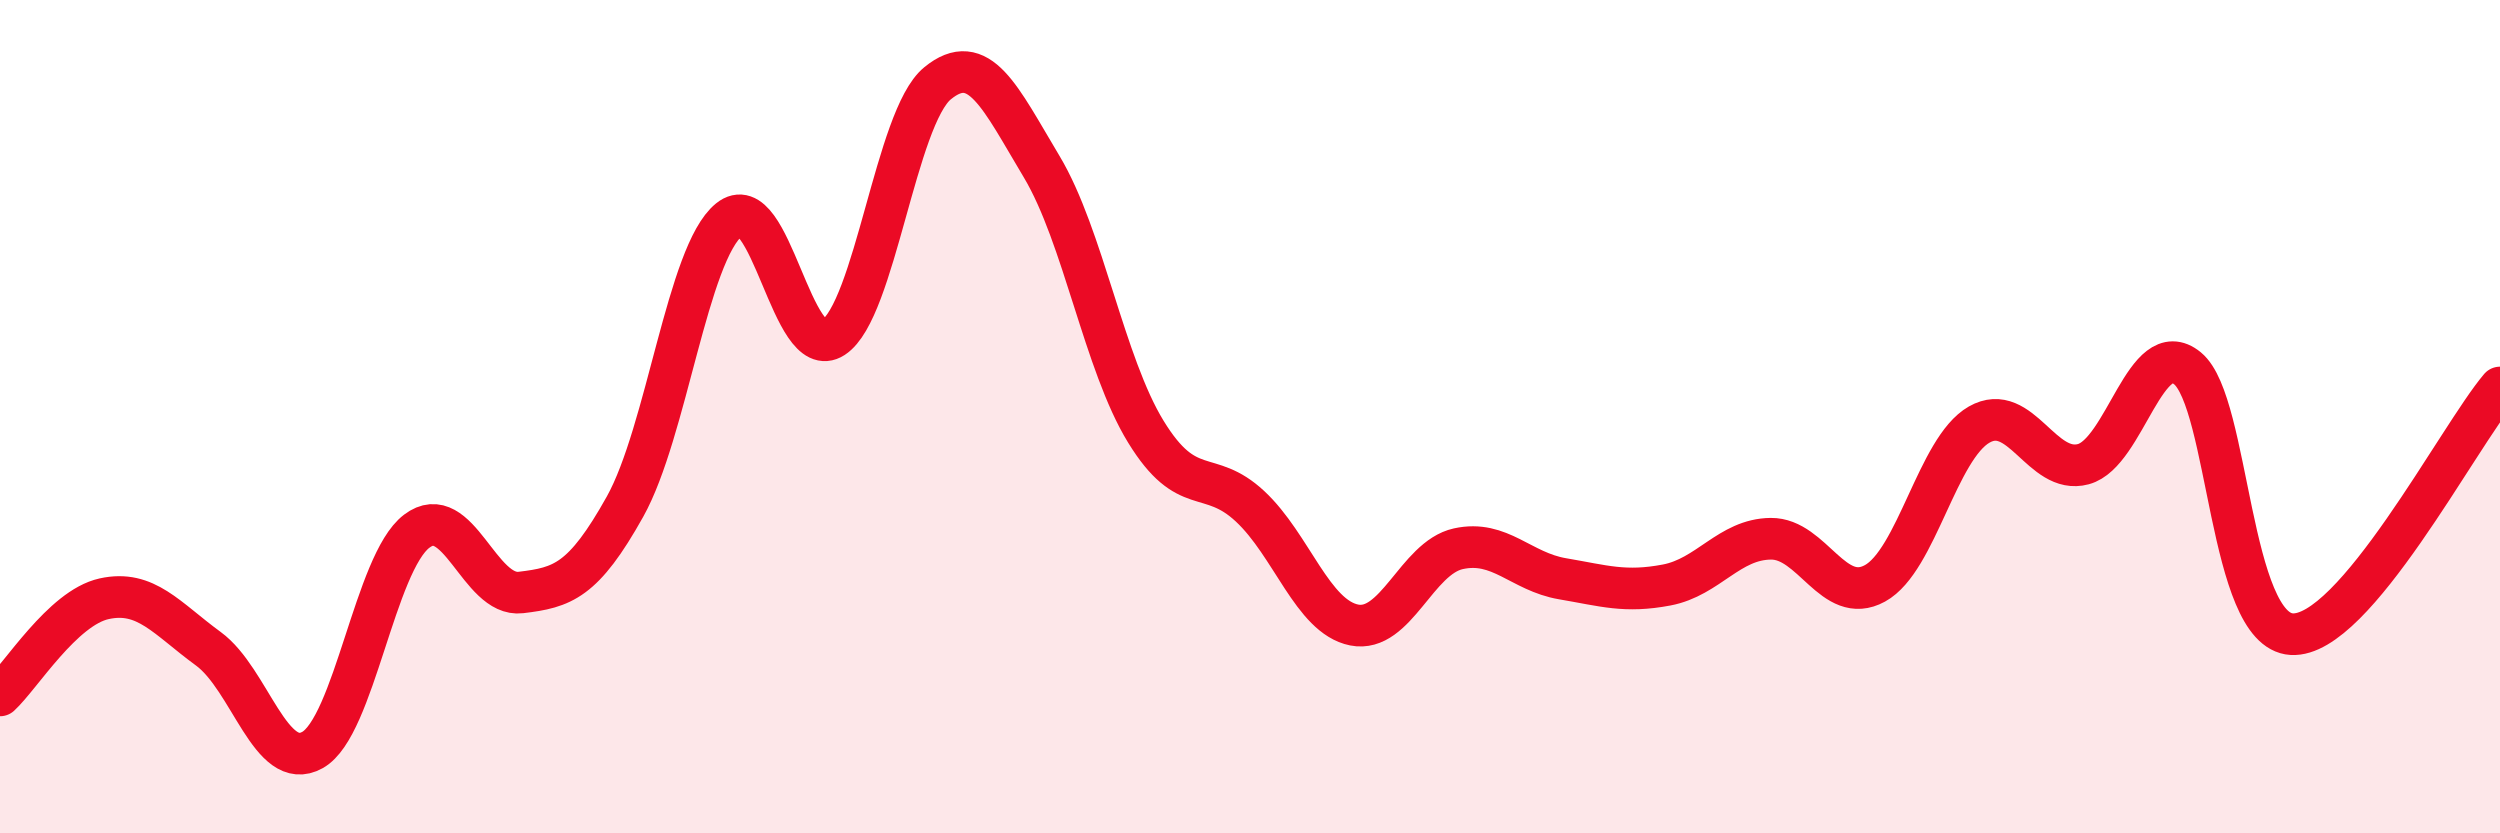
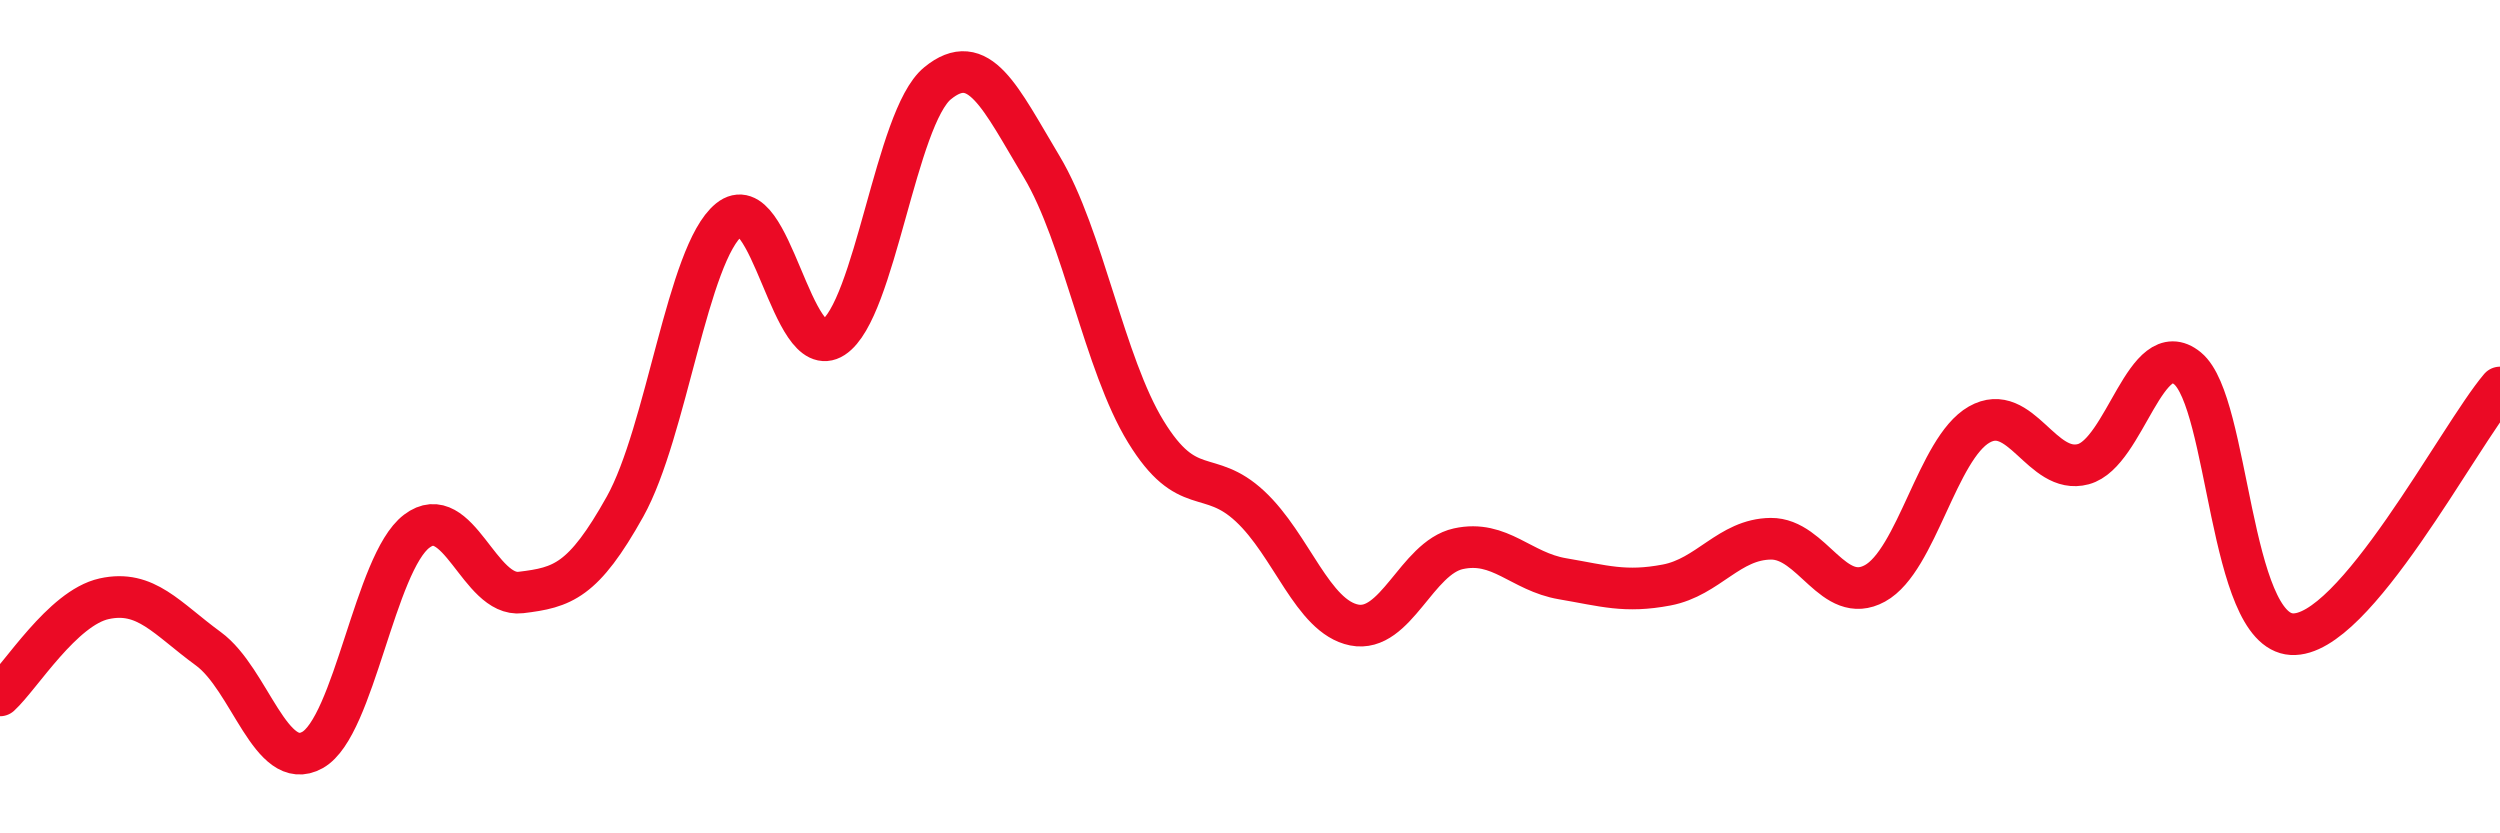
<svg xmlns="http://www.w3.org/2000/svg" width="60" height="20" viewBox="0 0 60 20">
-   <path d="M 0,16.69 C 0.5,16.23 1.5,14.59 2.5,14.37 C 3.5,14.15 4,14.84 5,15.57 C 6,16.3 6.5,18.56 7.5,18 C 8.5,17.44 9,13.51 10,12.75 C 11,11.99 11.5,14.34 12.5,14.22 C 13.5,14.1 14,13.95 15,12.16 C 16,10.37 16.5,6.08 17.5,5.27 C 18.5,4.46 19,8.75 20,8.1 C 21,7.45 21.5,2.82 22.5,2 C 23.5,1.18 24,2.33 25,4 C 26,5.67 26.5,8.73 27.5,10.36 C 28.5,11.99 29,11.22 30,12.15 C 31,13.08 31.5,14.8 32.5,15 C 33.5,15.2 34,13.39 35,13.17 C 36,12.95 36.5,13.72 37.5,13.89 C 38.5,14.06 39,14.23 40,14.04 C 41,13.85 41.5,12.94 42.5,12.93 C 43.5,12.92 44,14.55 45,14 C 46,13.45 46.5,10.76 47.5,10.19 C 48.5,9.62 49,11.41 50,11.14 C 51,10.87 51.5,8.02 52.5,8.84 C 53.5,9.66 53.5,15.13 55,15.22 C 56.5,15.31 59,10.48 60,9.3L60 20L0 20Z" fill="#EB0A25" opacity="0.1" stroke-linecap="round" stroke-linejoin="round" />
  <path d="M 0,16.69 C 0.5,16.23 1.5,14.59 2.5,14.37 C 3.5,14.15 4,14.84 5,15.57 C 6,16.3 6.5,18.56 7.5,18 C 8.5,17.44 9,13.51 10,12.75 C 11,11.99 11.5,14.34 12.5,14.22 C 13.5,14.1 14,13.95 15,12.16 C 16,10.37 16.5,6.08 17.5,5.27 C 18.5,4.46 19,8.75 20,8.1 C 21,7.45 21.5,2.82 22.5,2 C 23.5,1.18 24,2.33 25,4 C 26,5.67 26.5,8.73 27.5,10.36 C 28.5,11.99 29,11.22 30,12.15 C 31,13.08 31.5,14.8 32.5,15 C 33.5,15.2 34,13.39 35,13.17 C 36,12.95 36.5,13.72 37.5,13.89 C 38.5,14.06 39,14.23 40,14.04 C 41,13.85 41.5,12.94 42.5,12.93 C 43.5,12.92 44,14.55 45,14 C 46,13.45 46.5,10.76 47.5,10.19 C 48.5,9.62 49,11.41 50,11.14 C 51,10.87 51.5,8.02 52.5,8.84 C 53.5,9.66 53.5,15.13 55,15.22 C 56.5,15.31 59,10.48 60,9.3" stroke="#EB0A25" stroke-width="1" fill="none" stroke-linecap="round" stroke-linejoin="round" />
</svg>